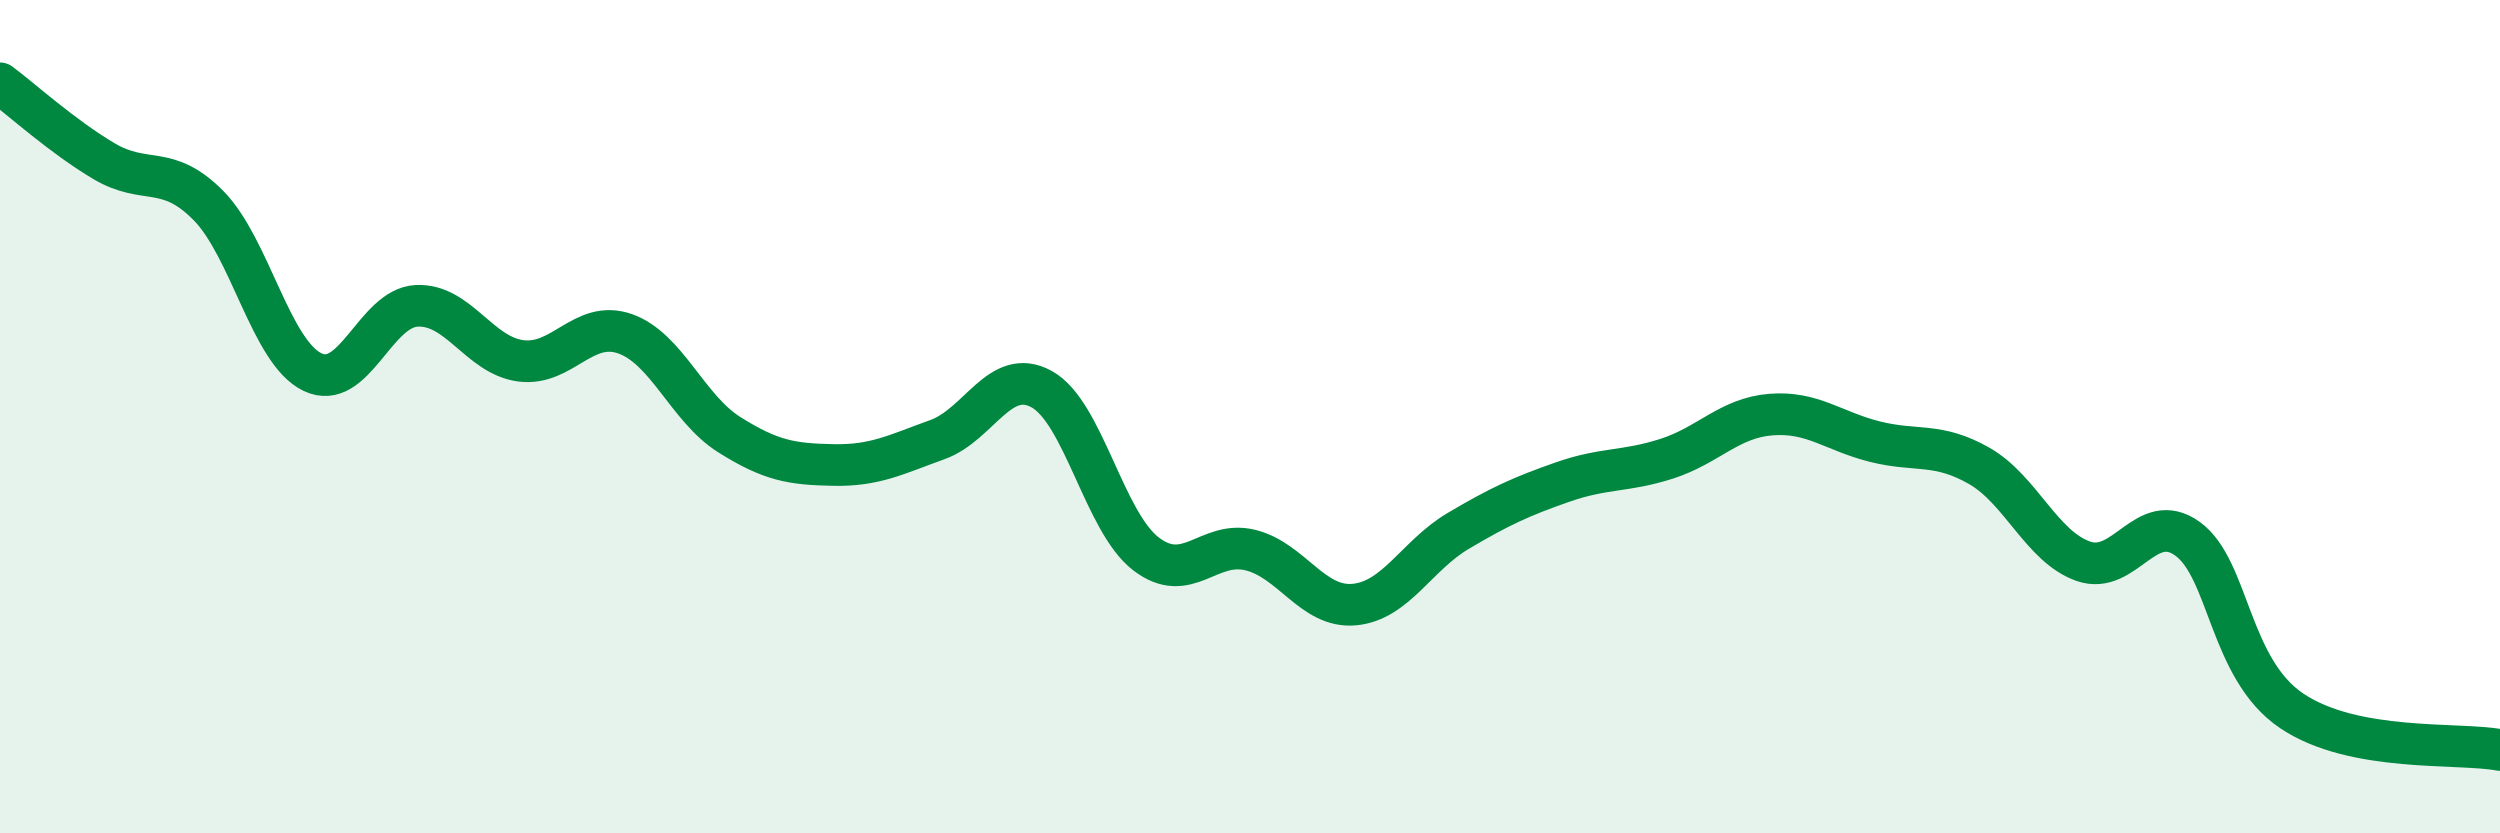
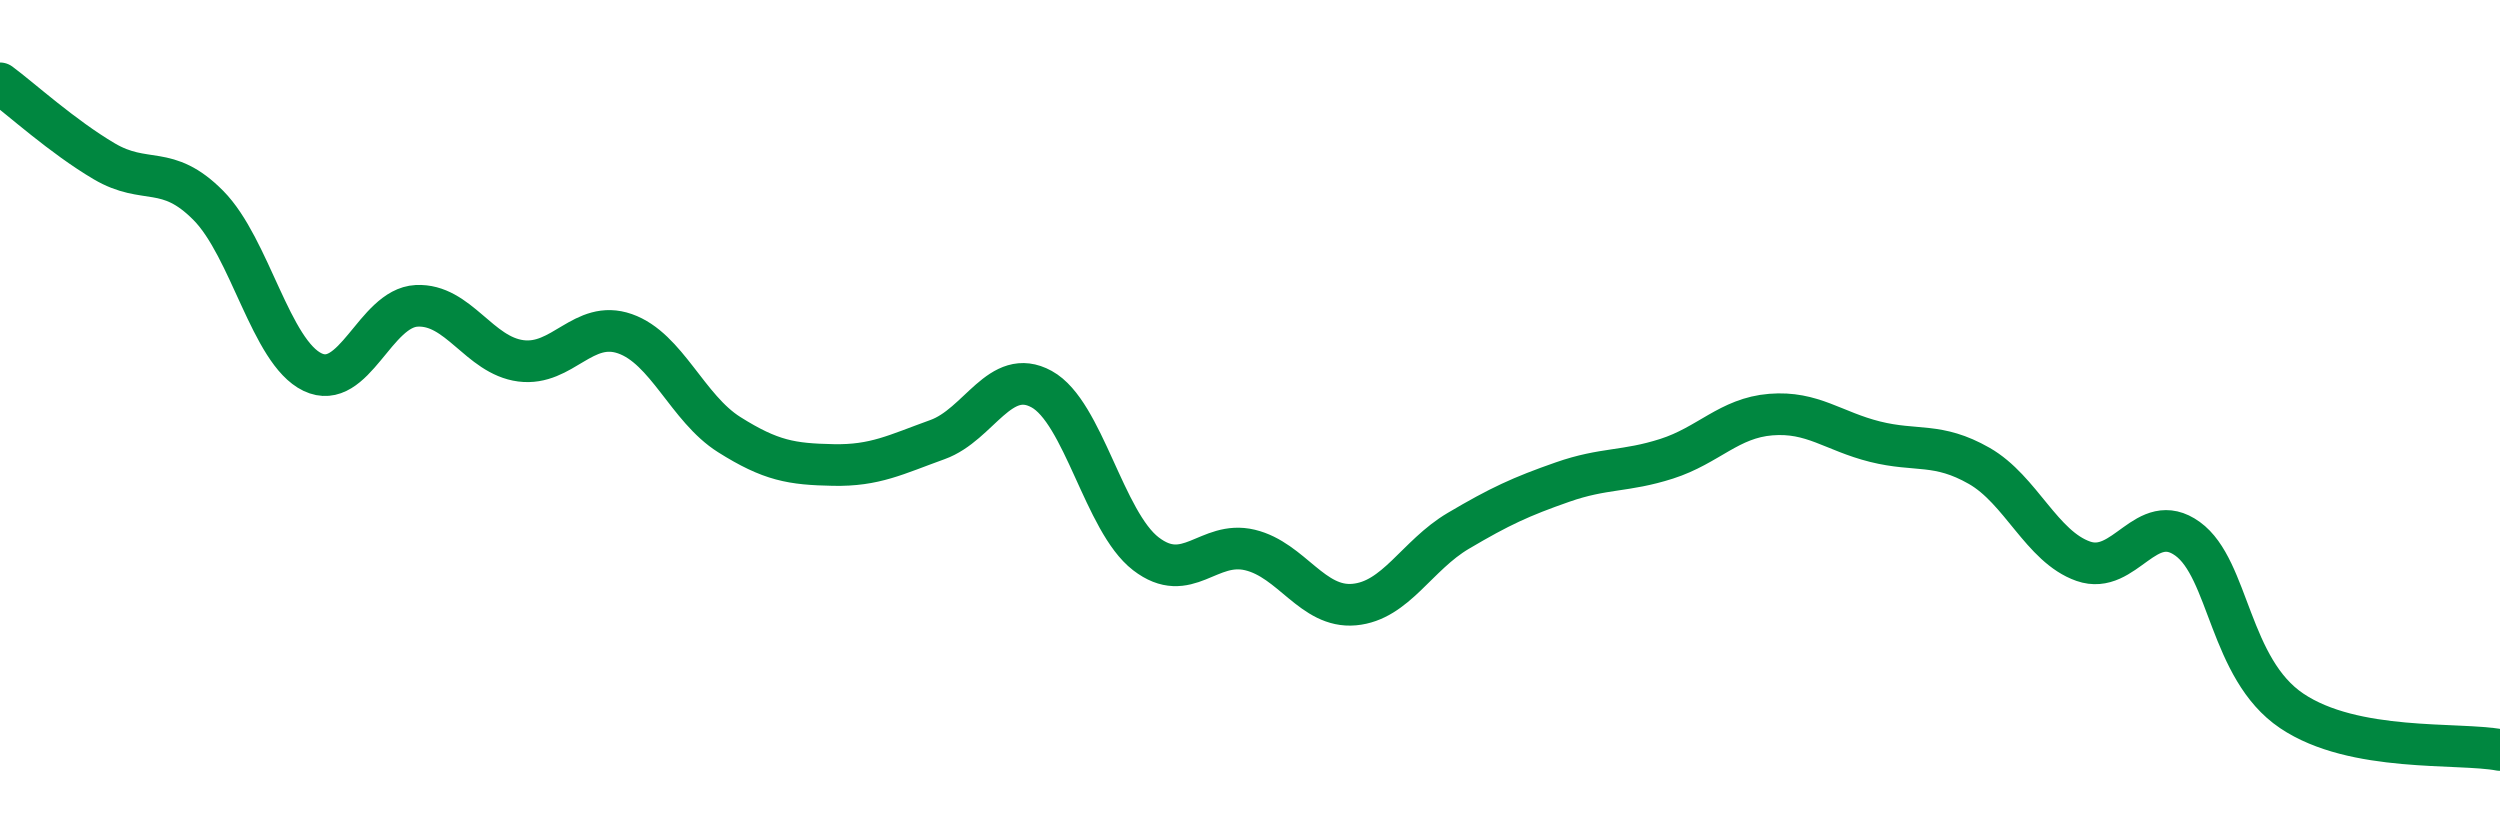
<svg xmlns="http://www.w3.org/2000/svg" width="60" height="20" viewBox="0 0 60 20">
-   <path d="M 0,2 C 0.5,2.37 1.5,3.28 2.5,3.87 C 3.5,4.46 4,3.92 5,4.93 C 6,5.94 6.5,8.45 7.5,8.93 C 8.5,9.41 9,7.39 10,7.34 C 11,7.29 11.5,8.53 12.5,8.66 C 13.5,8.79 14,7.66 15,8.01 C 16,8.36 16.5,9.8 17.5,10.43 C 18.5,11.06 19,11.14 20,11.16 C 21,11.18 21.5,10.91 22.5,10.55 C 23.5,10.19 24,8.79 25,9.34 C 26,9.89 26.5,12.52 27.5,13.29 C 28.5,14.06 29,12.96 30,13.2 C 31,13.44 31.5,14.6 32.5,14.51 C 33.5,14.42 34,13.33 35,12.74 C 36,12.15 36.5,11.92 37.5,11.57 C 38.5,11.22 39,11.33 40,11.01 C 41,10.69 41.5,10.03 42.5,9.95 C 43.5,9.87 44,10.35 45,10.6 C 46,10.85 46.5,10.61 47.5,11.18 C 48.5,11.75 49,13.12 50,13.47 C 51,13.82 51.5,12.21 52.5,12.93 C 53.5,13.65 53.5,16.05 55,17.06 C 56.5,18.07 59,17.81 60,18L60 20L0 20Z" fill="#008740" opacity="0.1" stroke-linecap="round" stroke-linejoin="round" />
  <path d="M 0,2 C 0.5,2.37 1.5,3.28 2.5,3.87 C 3.5,4.46 4,3.92 5,4.93 C 6,5.94 6.5,8.45 7.5,8.93 C 8.5,9.41 9,7.39 10,7.34 C 11,7.29 11.5,8.53 12.5,8.66 C 13.5,8.79 14,7.66 15,8.01 C 16,8.36 16.5,9.8 17.5,10.43 C 18.5,11.06 19,11.14 20,11.16 C 21,11.18 21.5,10.91 22.5,10.55 C 23.5,10.19 24,8.79 25,9.34 C 26,9.89 26.5,12.52 27.5,13.29 C 28.5,14.06 29,12.96 30,13.2 C 31,13.44 31.5,14.6 32.5,14.51 C 33.5,14.42 34,13.33 35,12.74 C 36,12.15 36.5,11.92 37.5,11.57 C 38.5,11.22 39,11.33 40,11.01 C 41,10.69 41.5,10.03 42.5,9.95 C 43.5,9.87 44,10.35 45,10.6 C 46,10.85 46.5,10.61 47.5,11.18 C 48.5,11.75 49,13.12 50,13.47 C 51,13.82 51.5,12.21 52.5,12.93 C 53.5,13.65 53.5,16.05 55,17.06 C 56.5,18.07 59,17.81 60,18" stroke="#008740" stroke-width="1" fill="none" stroke-linecap="round" stroke-linejoin="round" />
</svg>